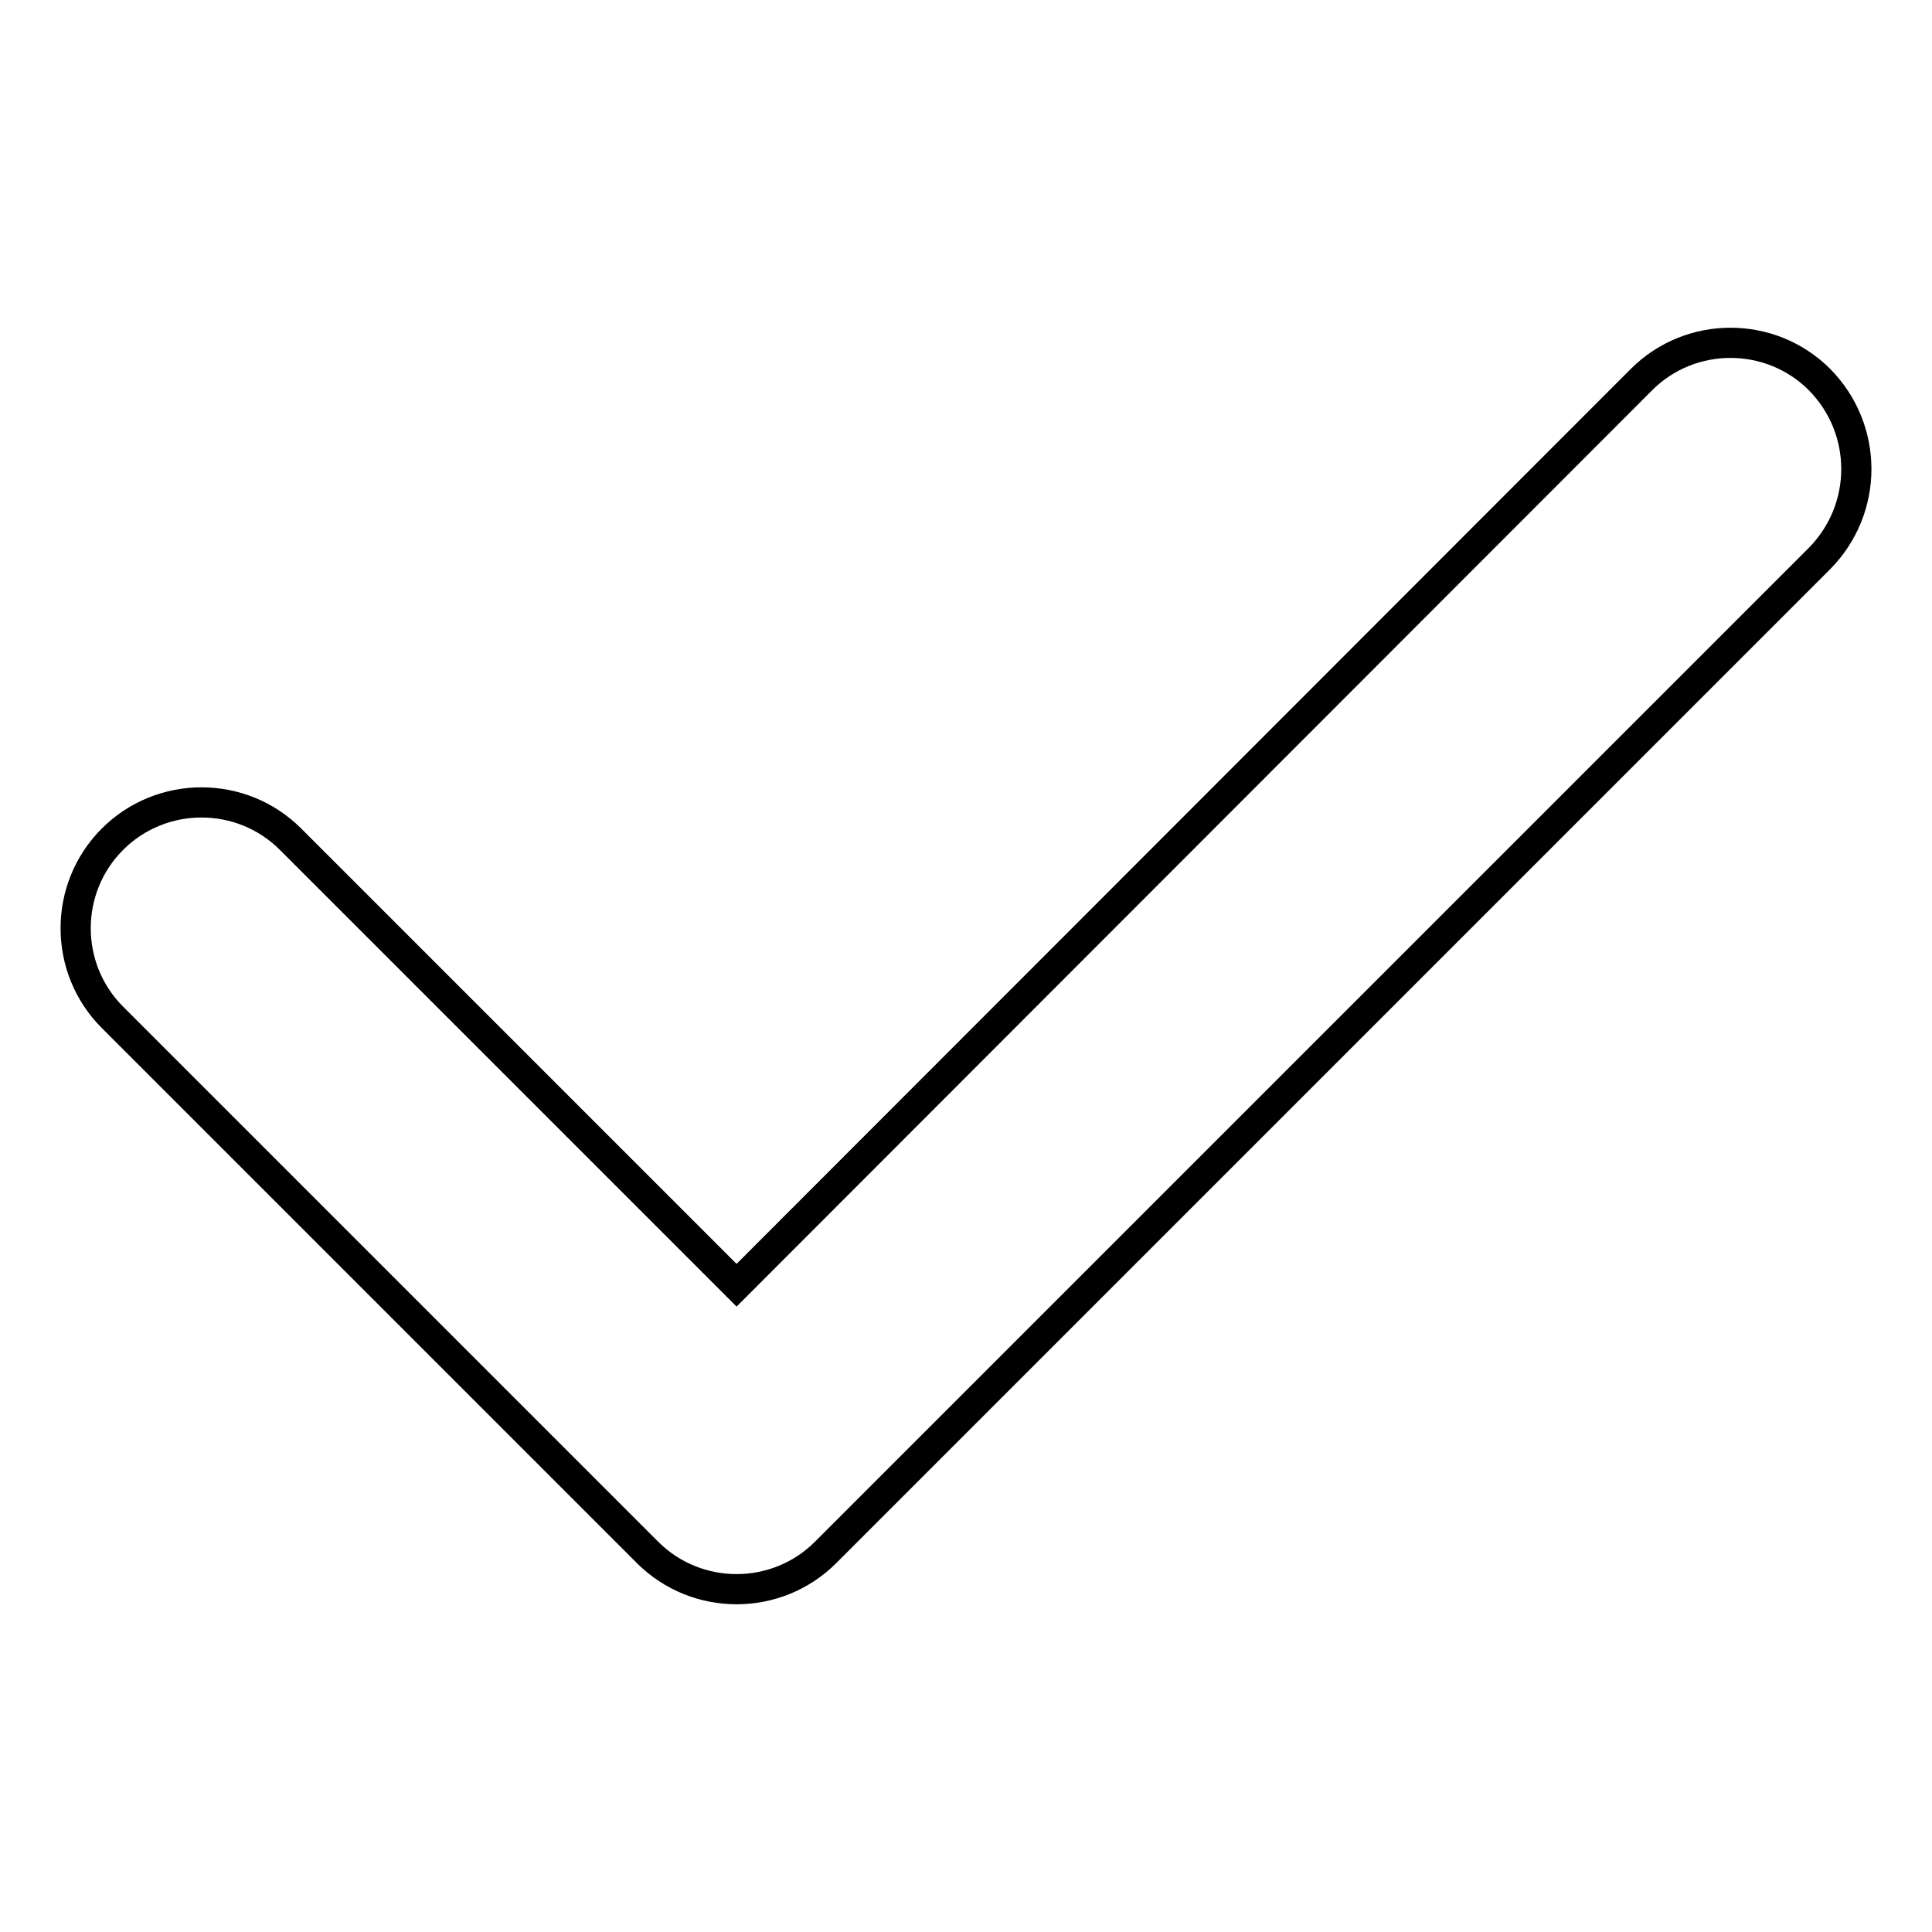
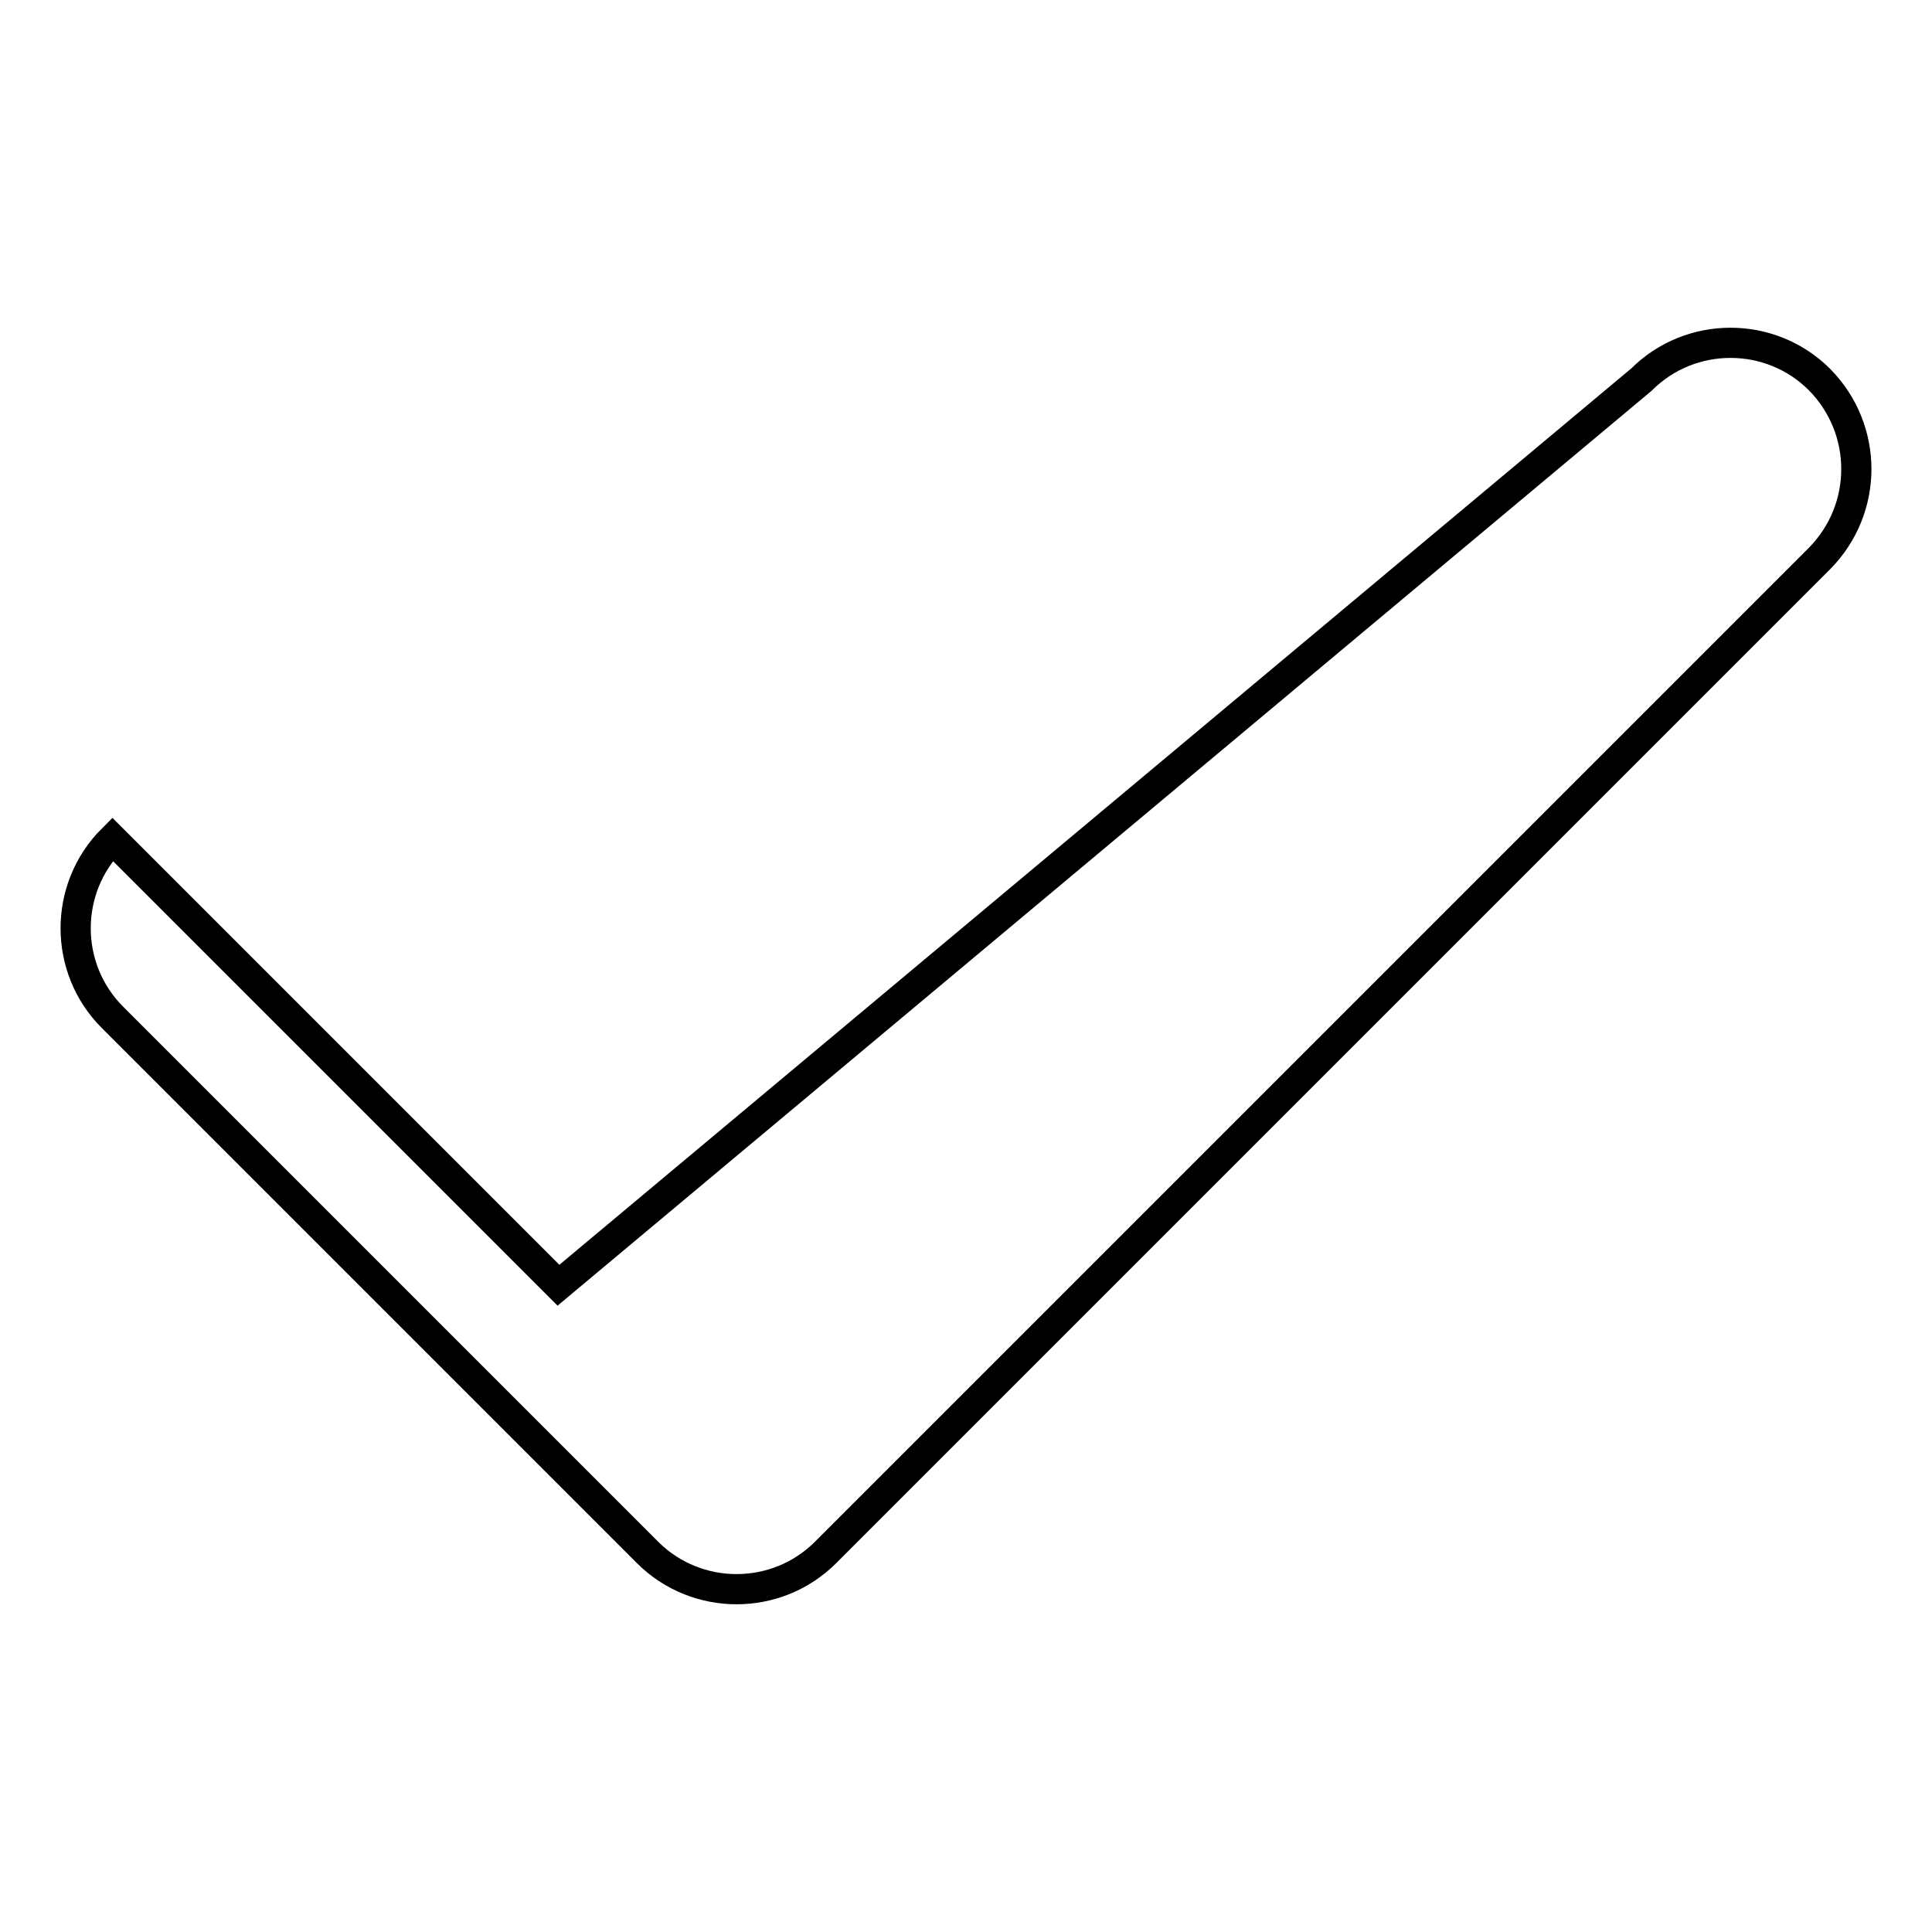
<svg xmlns="http://www.w3.org/2000/svg" version="1.1" x="0px" y="0px" viewBox="0 0 256 256" enable-background="new 0 0 256 256" xml:space="preserve">
  <g>
-     <path stroke-width="4" fill-opacity="0" stroke="#000000" d="M241.1,74L109.4,205.7c-6.5,6.5-17.1,6.5-23.6,0l-70.9-70.9c-6.5-6.5-6.5-17.1,0-23.6 c6.5-6.5,17.1-6.5,23.6,0l59.1,59.1L217.5,50.3c6.5-6.5,17.1-6.5,23.6,0C247.6,56.9,247.6,67.4,241.1,74z" />
+     <path stroke-width="4" fill-opacity="0" stroke="#000000" d="M241.1,74L109.4,205.7c-6.5,6.5-17.1,6.5-23.6,0l-70.9-70.9c-6.5-6.5-6.5-17.1,0-23.6 l59.1,59.1L217.5,50.3c6.5-6.5,17.1-6.5,23.6,0C247.6,56.9,247.6,67.4,241.1,74z" />
  </g>
</svg>